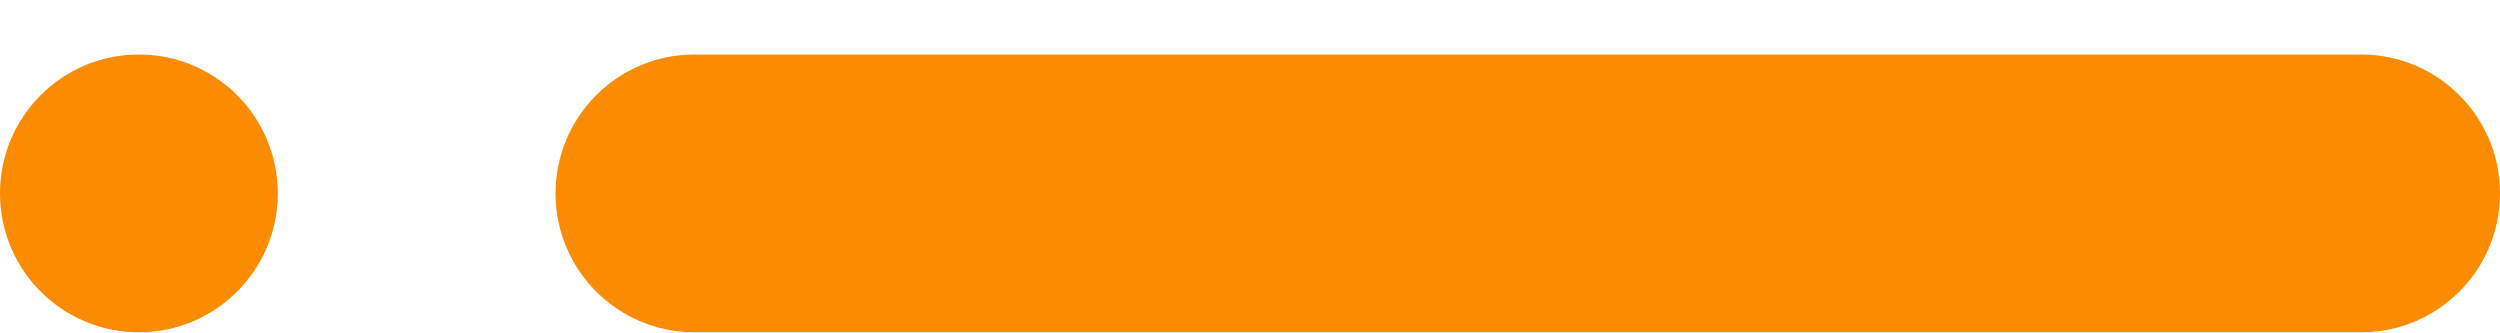
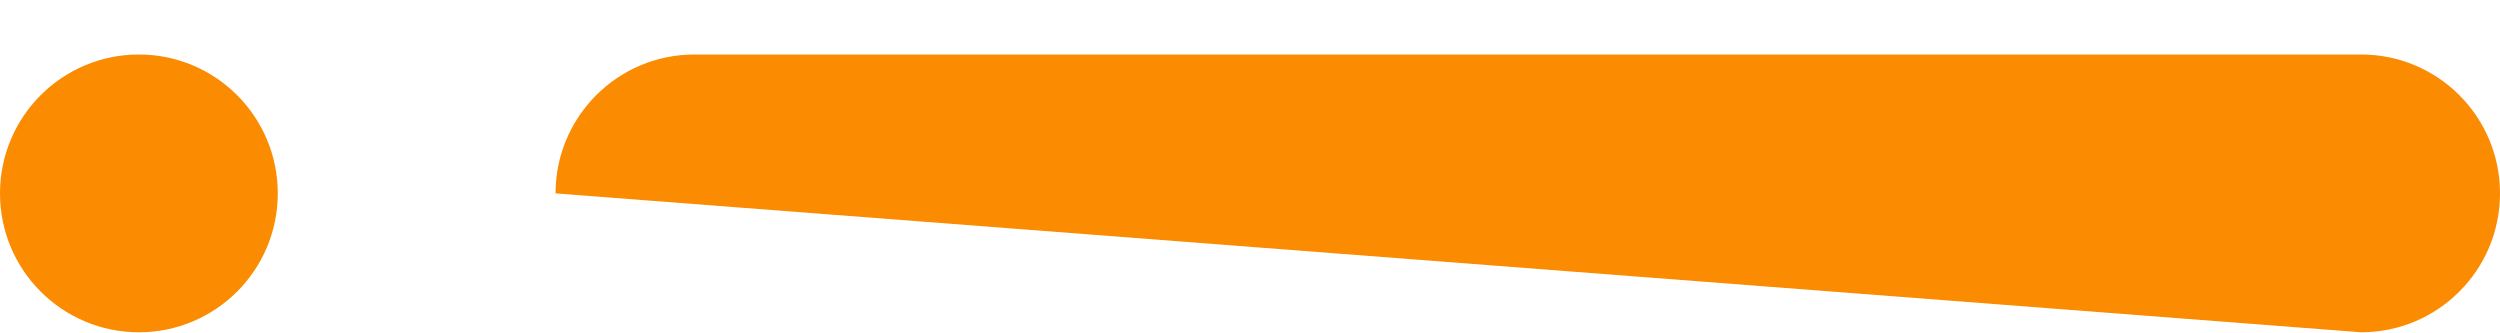
<svg xmlns="http://www.w3.org/2000/svg" width="45" height="6" viewBox="0 0 45 6" fill="none">
-   <path fill-rule="evenodd" clip-rule="evenodd" d="M42.5 5.981C43.881 5.981 45 4.862 45 3.481C45 2.1 43.881 0.981 42.5 0.981L12.5 0.981C11.119 0.981 10 2.1 10 3.481C10 4.862 11.119 5.981 12.5 5.981L42.5 5.981ZM2.5 5.981C3.881 5.981 5 4.862 5 3.481C5 2.1 3.881 0.981 2.5 0.981C1.119 0.981 3.39263e-07 2.1 2.18557e-07 3.481C9.78513e-08 4.862 1.119 5.981 2.5 5.981Z" fill="#FB8B01" />
+   <path fill-rule="evenodd" clip-rule="evenodd" d="M42.5 5.981C43.881 5.981 45 4.862 45 3.481C45 2.1 43.881 0.981 42.5 0.981L12.5 0.981C11.119 0.981 10 2.1 10 3.481L42.5 5.981ZM2.5 5.981C3.881 5.981 5 4.862 5 3.481C5 2.1 3.881 0.981 2.5 0.981C1.119 0.981 3.39263e-07 2.1 2.18557e-07 3.481C9.78513e-08 4.862 1.119 5.981 2.5 5.981Z" fill="#FB8B01" />
</svg>